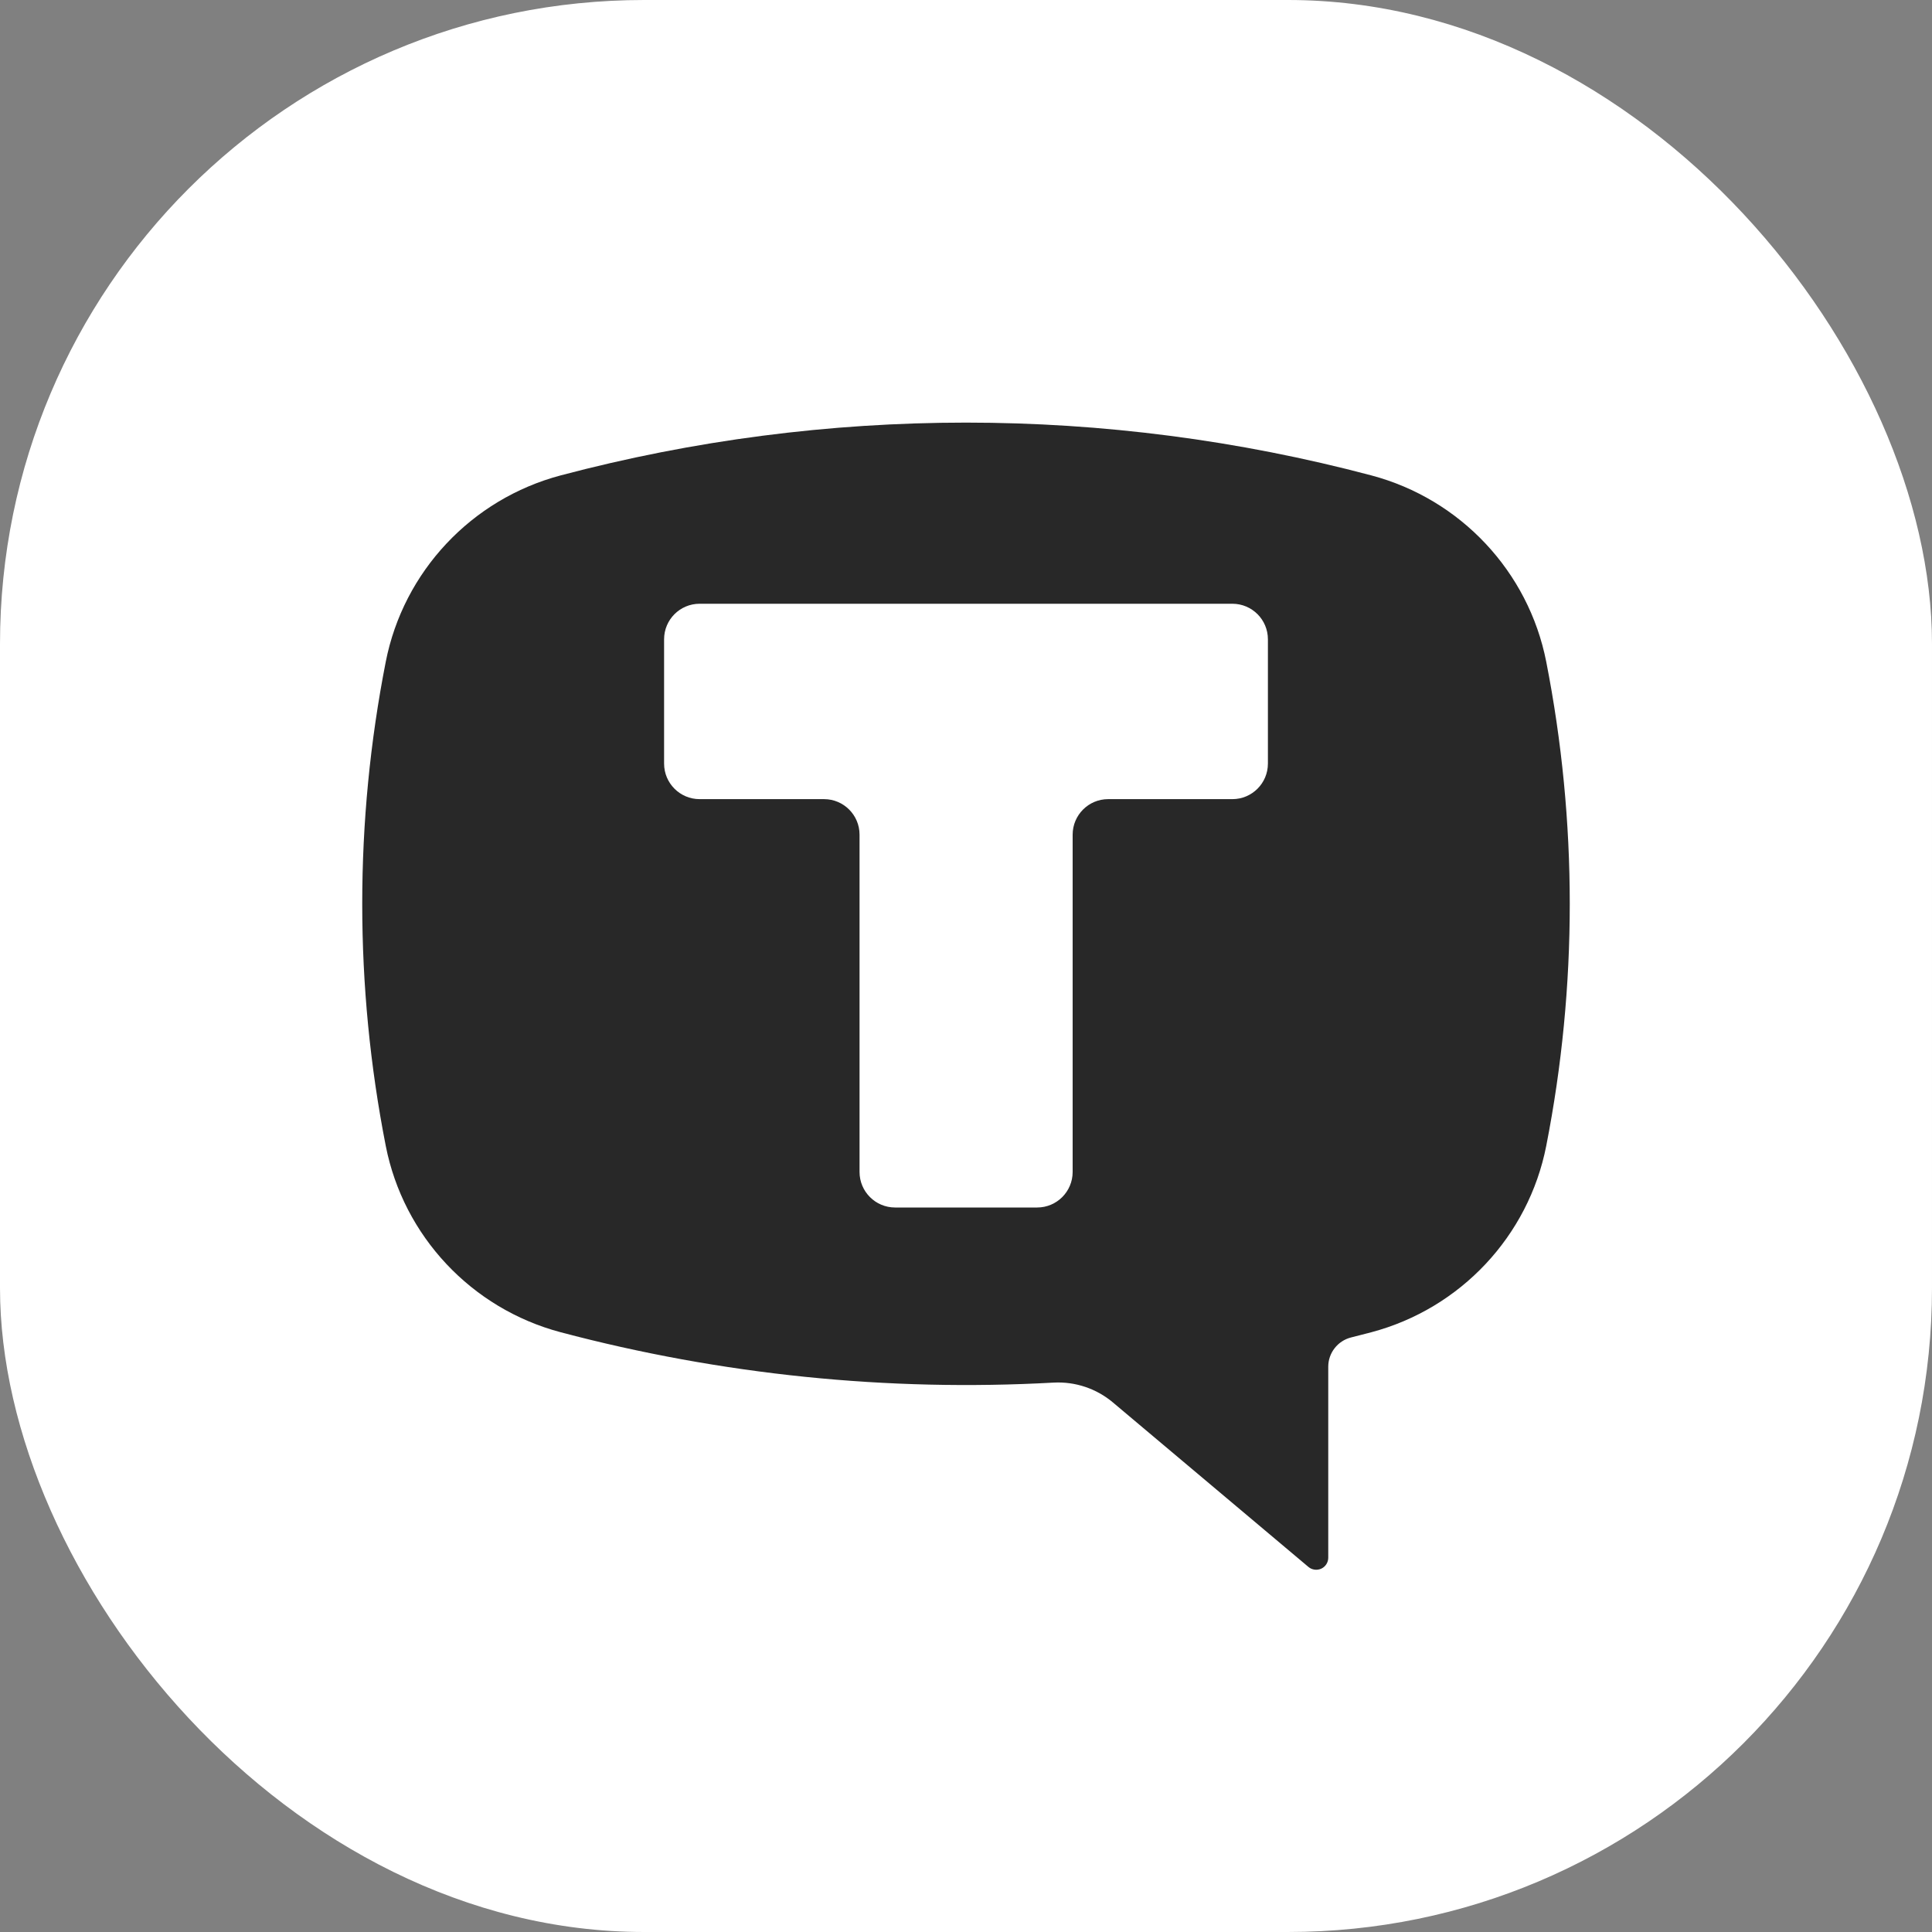
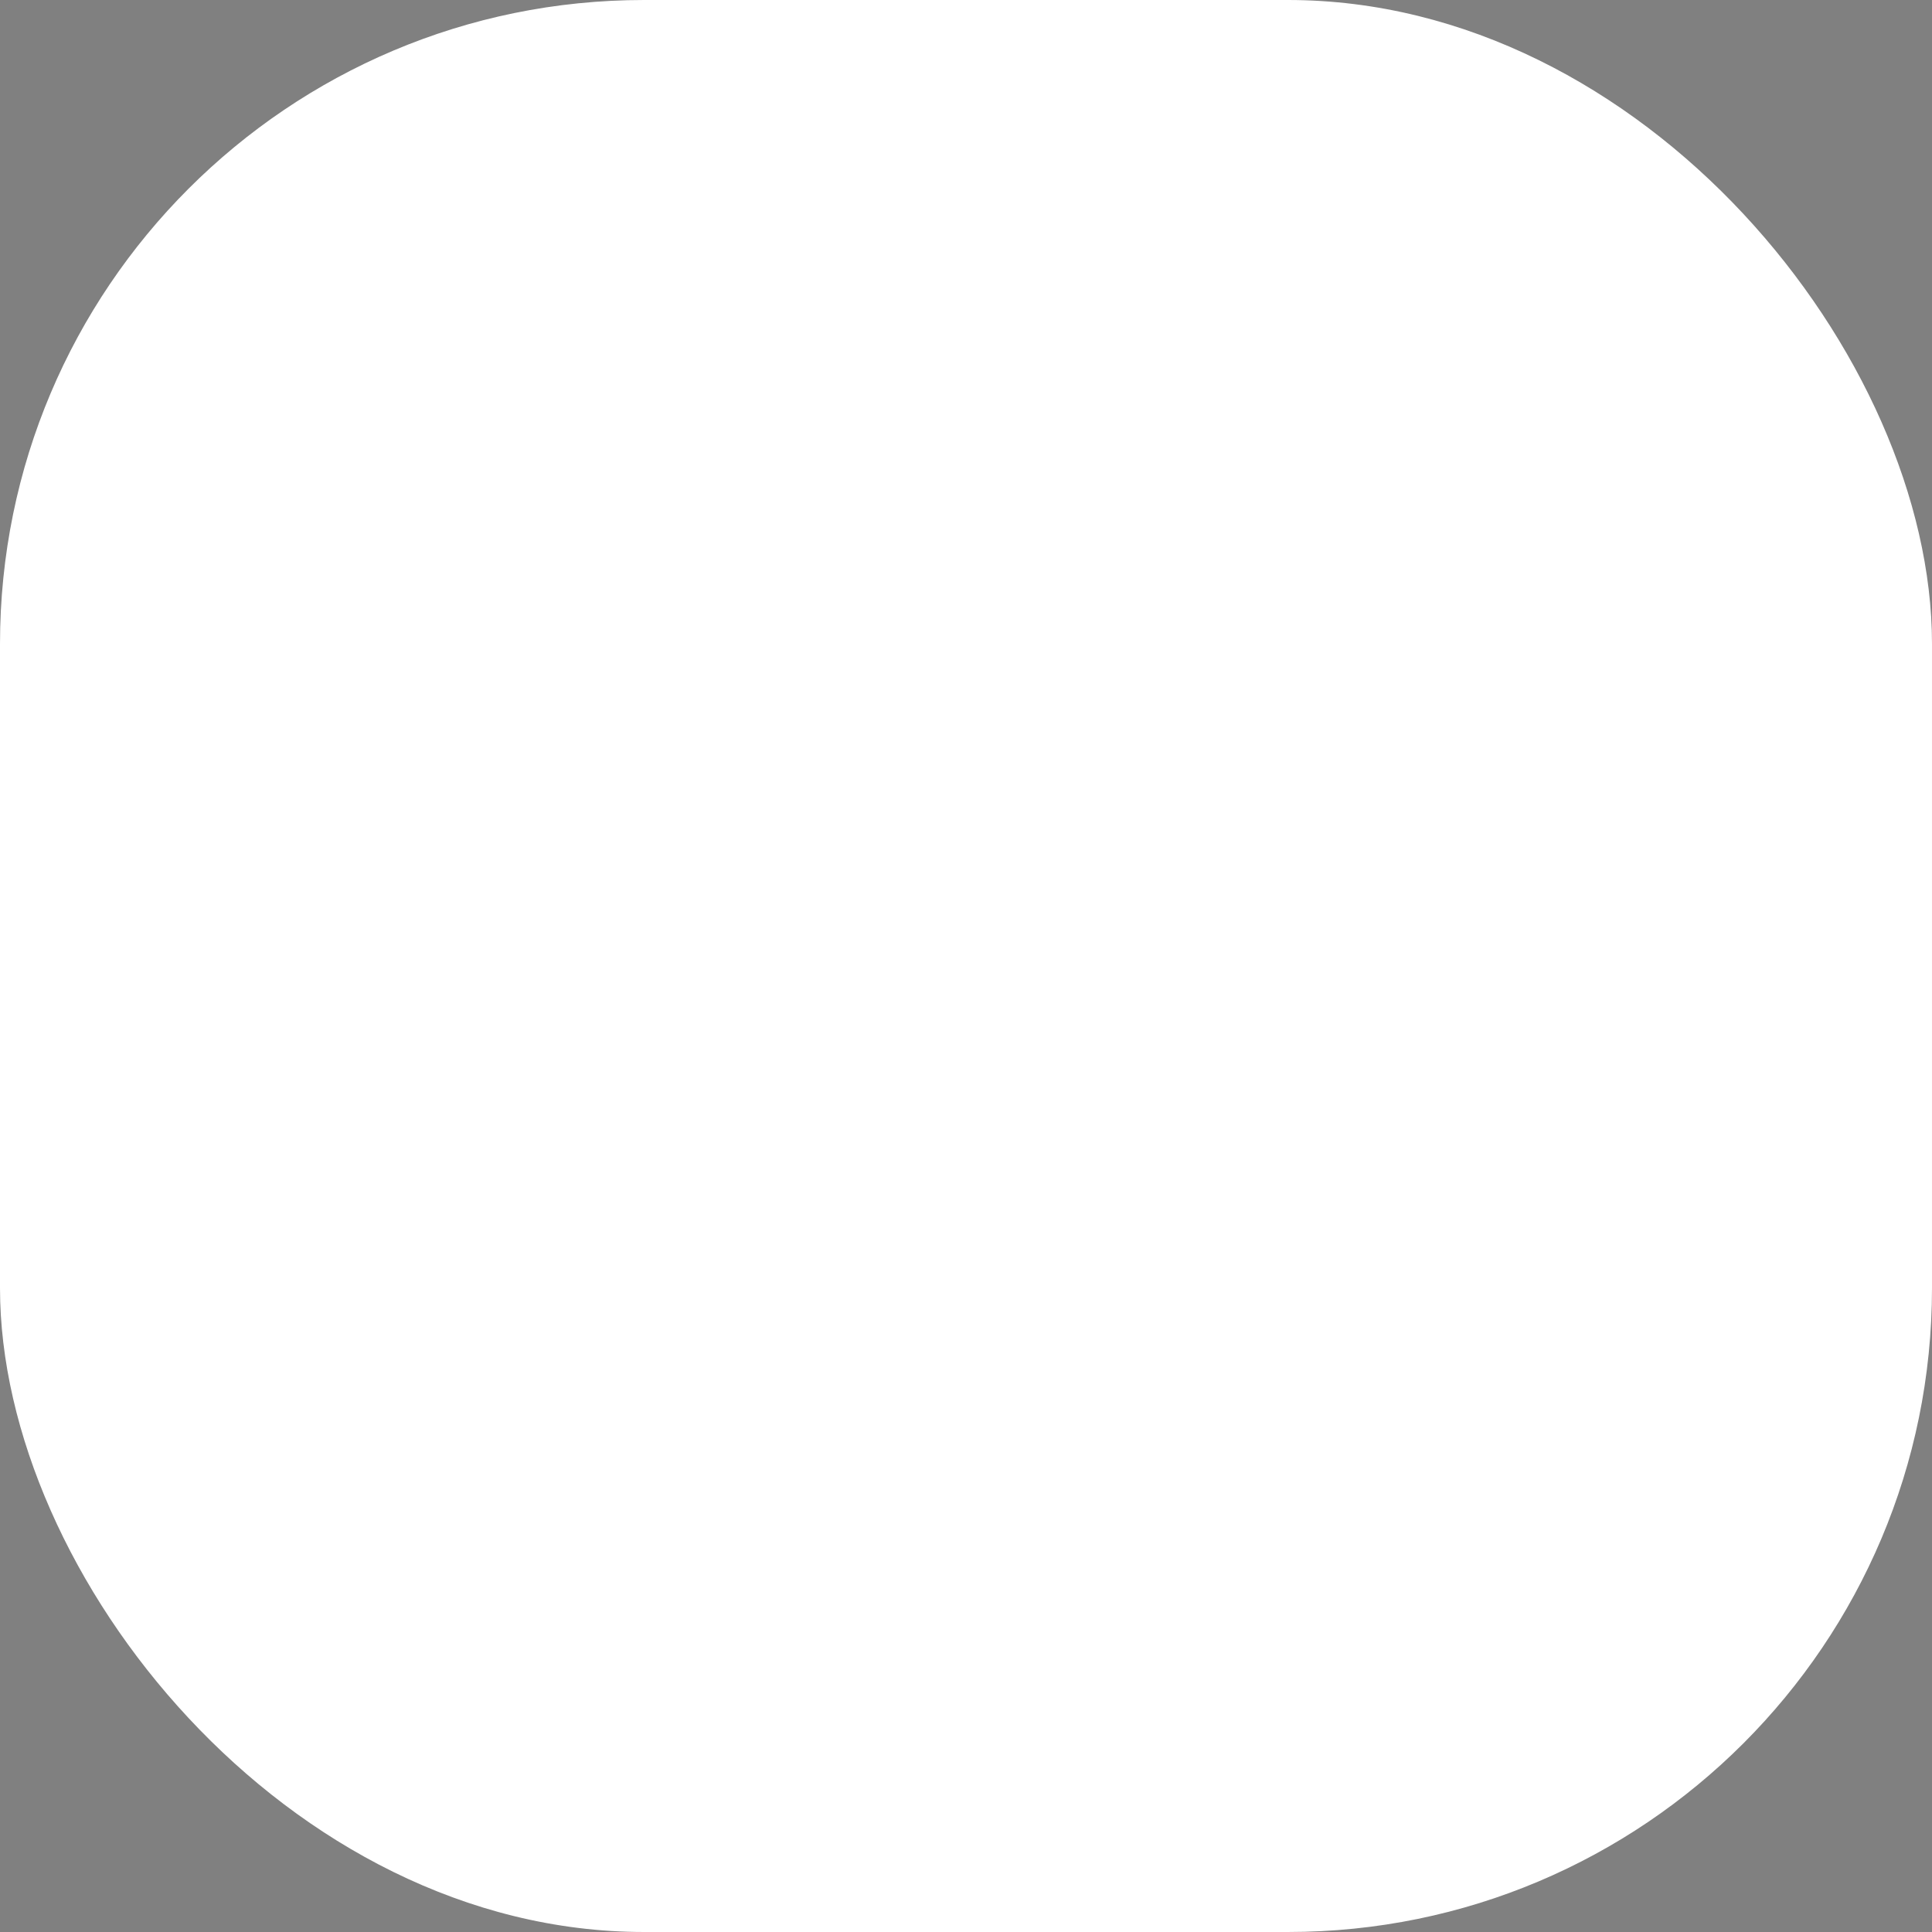
<svg xmlns="http://www.w3.org/2000/svg" width="30" height="30" viewBox="0 0 30 30" fill="none">
  <rect x="0" y="0" width="30" height="30" fill="#808080" stroke="none" />
  <rect width="30" height="30" rx="10" fill="white" />
-   <path fill-rule="evenodd" clip-rule="evenodd" d="M21.294 7.382C17.17 6.289 12.83 6.289 8.706 7.382C7.322 7.749 6.265 8.875 5.99 10.276C5.503 12.758 5.503 15.311 5.99 17.793C6.265 19.194 7.322 20.32 8.706 20.687C11.2 21.348 13.783 21.612 16.36 21.469C16.695 21.451 17.024 21.561 17.28 21.776L20.317 24.331C20.372 24.378 20.451 24.388 20.517 24.358C20.583 24.327 20.625 24.261 20.625 24.188V21.221C20.625 21.008 20.772 20.82 20.979 20.768C21.084 20.742 21.189 20.715 21.294 20.687C22.678 20.32 23.735 19.194 24.01 17.793C24.497 15.311 24.497 12.758 24.01 10.276C23.735 8.875 22.678 7.749 21.294 7.382ZM19.136 9.375C19.441 9.375 19.688 9.622 19.688 9.927V11.857C19.688 12.162 19.441 12.409 19.136 12.409H17.207C16.903 12.409 16.656 12.656 16.656 12.961V18.198C16.656 18.503 16.409 18.75 16.105 18.75H13.899C13.594 18.75 13.347 18.503 13.347 18.198V12.961C13.347 12.656 13.1 12.409 12.796 12.409H10.864C10.559 12.409 10.312 12.162 10.312 11.857V9.927C10.312 9.622 10.559 9.375 10.864 9.375H19.136Z" fill="#282828" />
</svg>